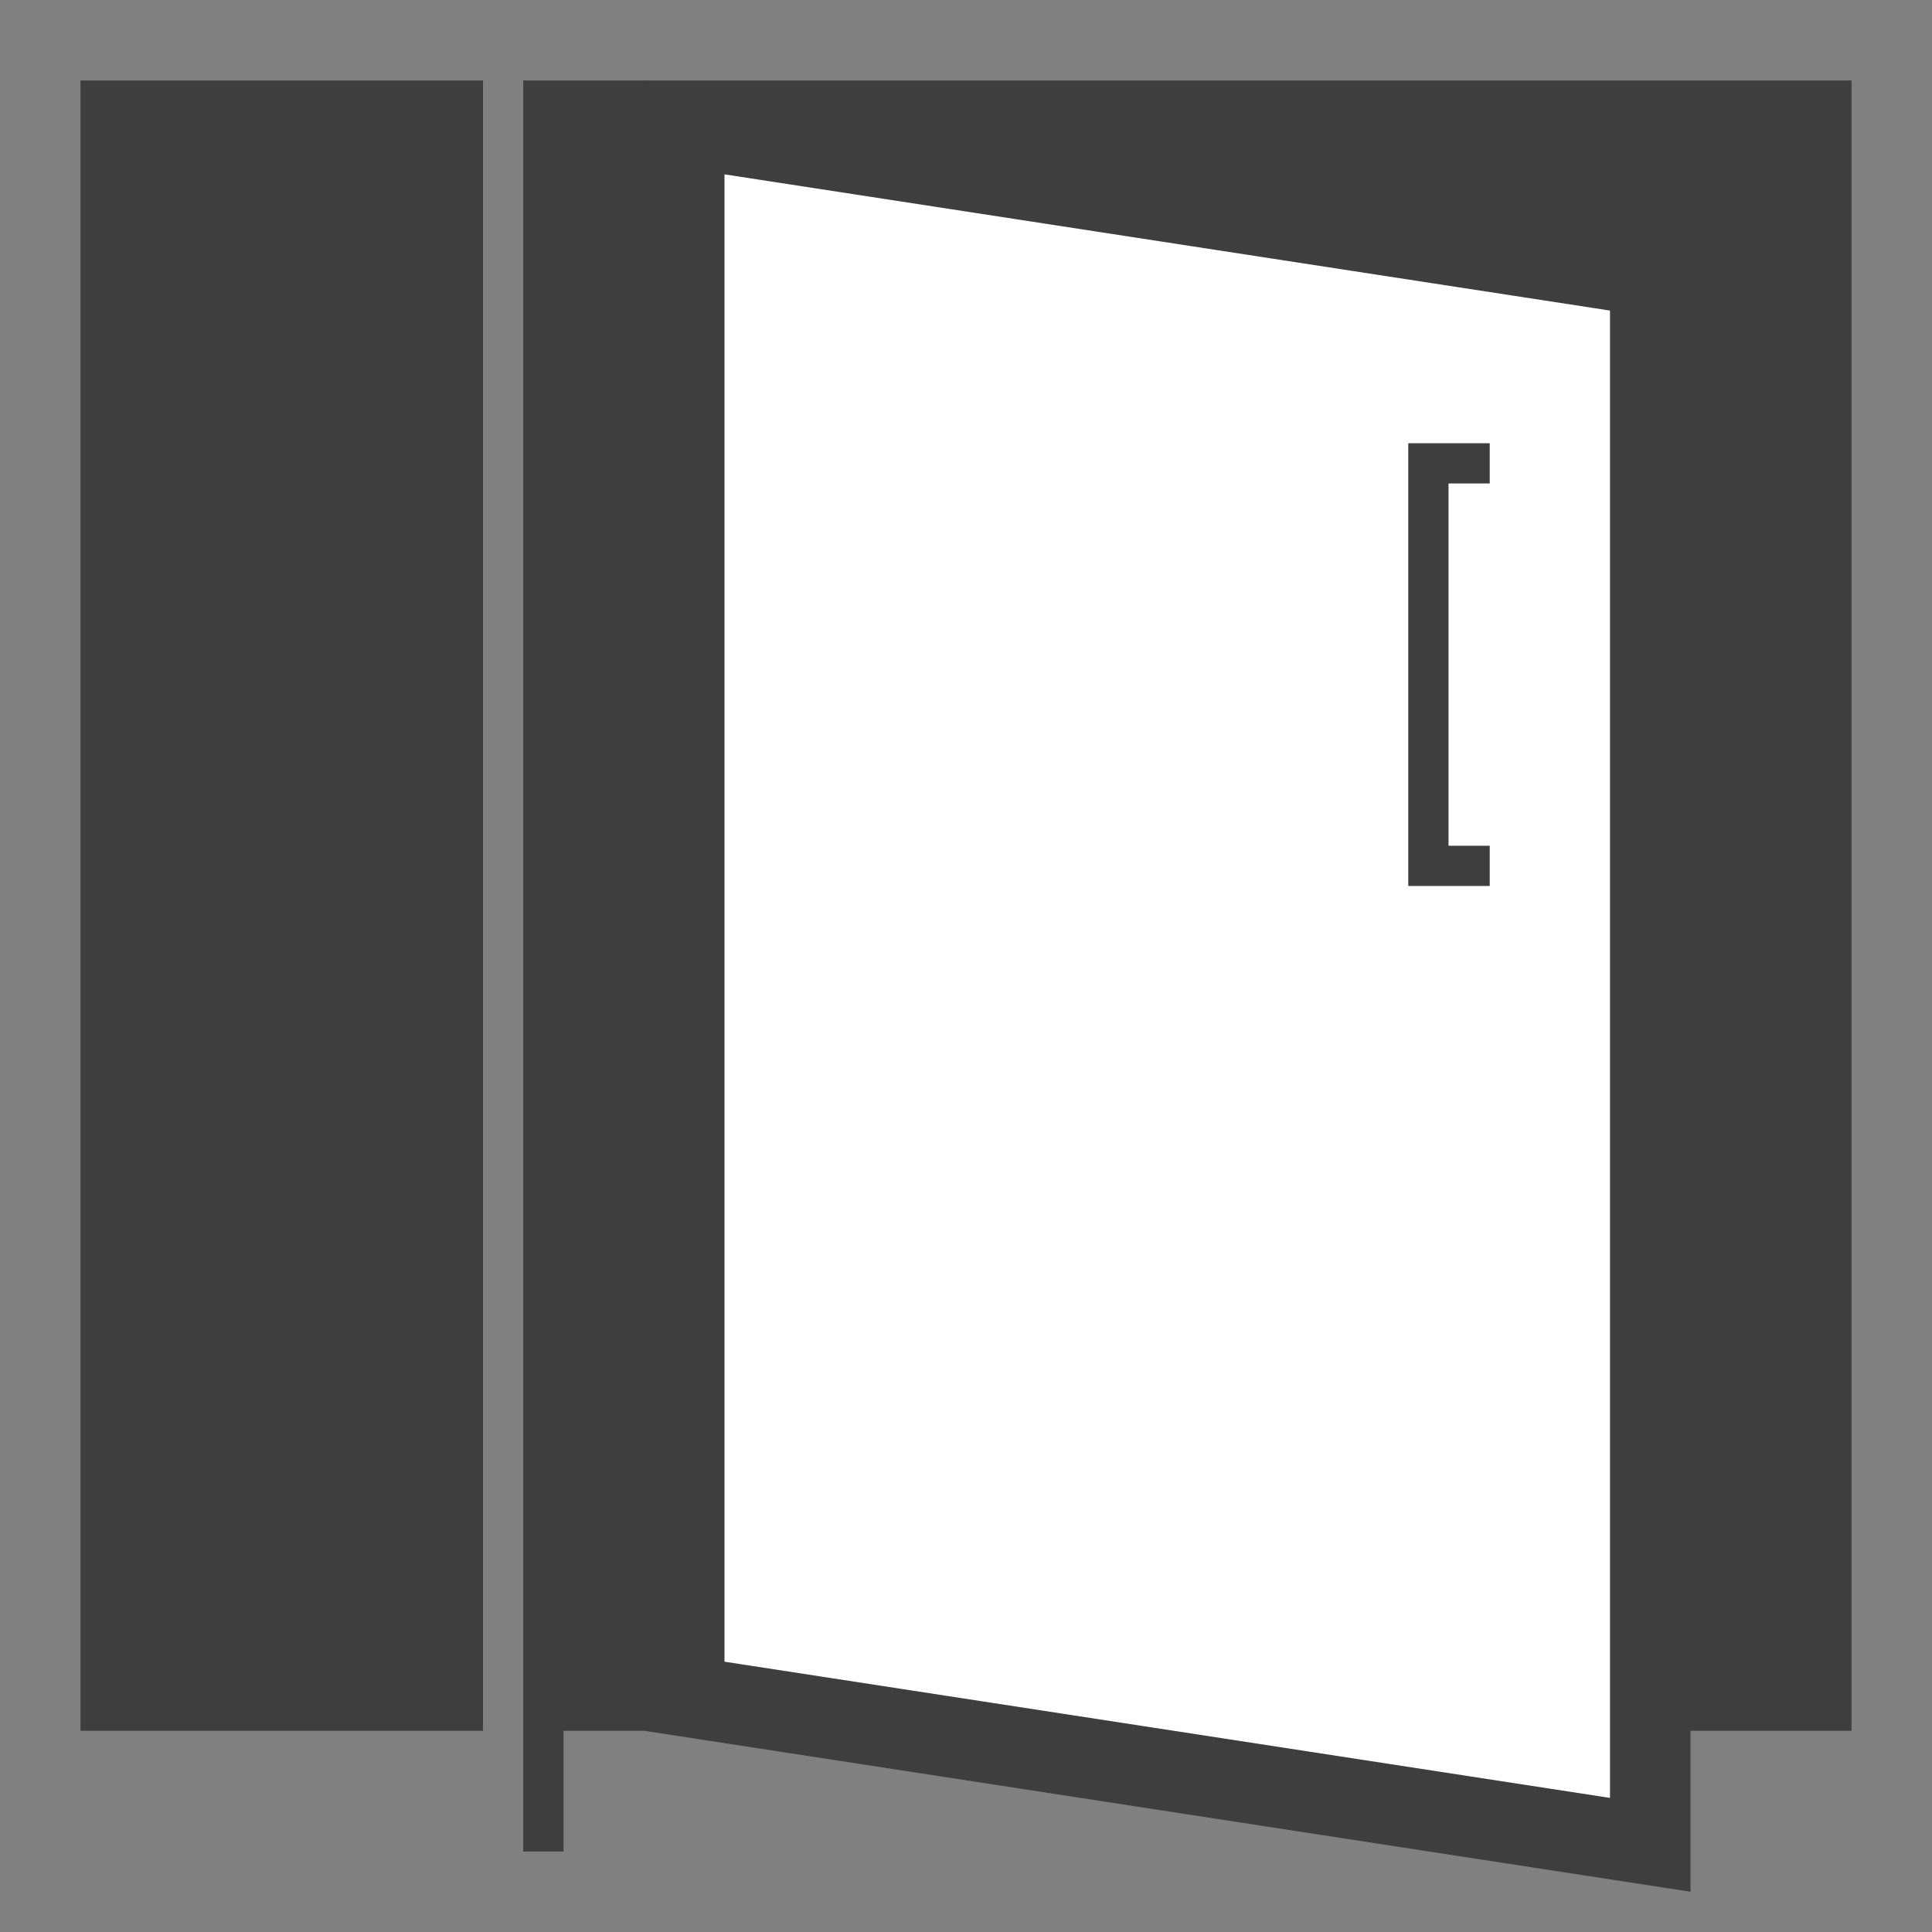
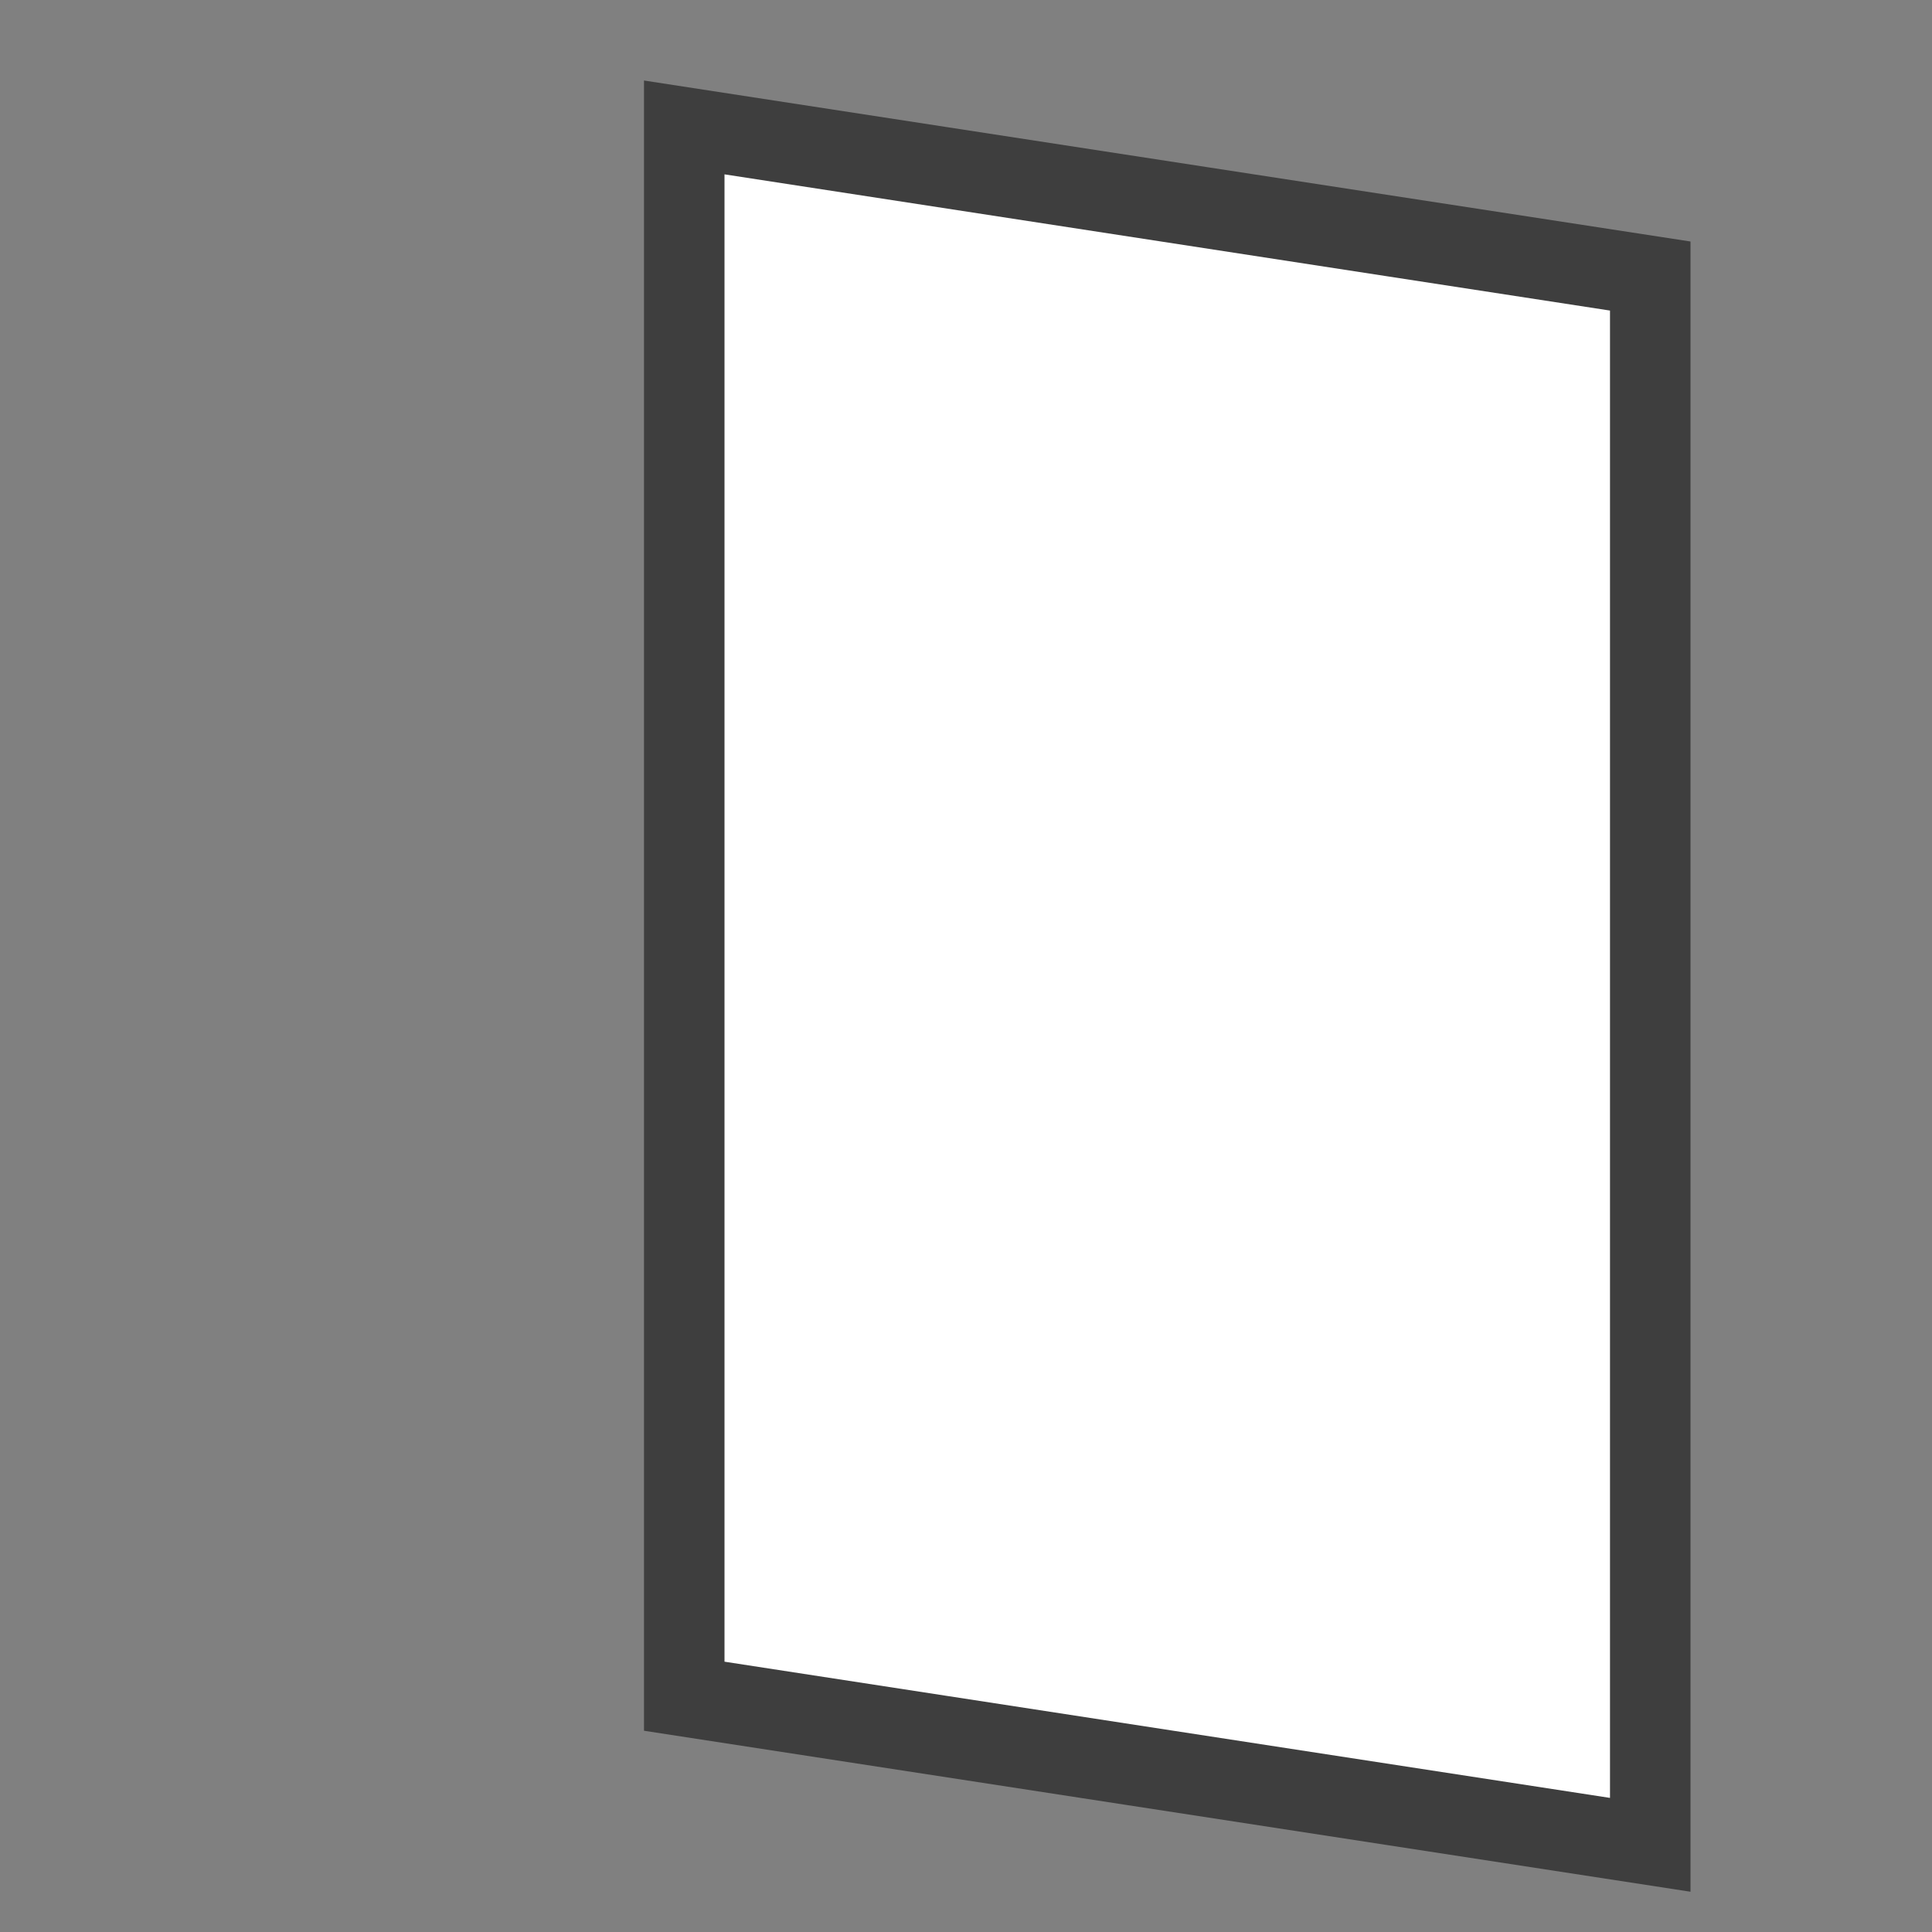
<svg xmlns="http://www.w3.org/2000/svg" width="48px" height="48px" viewBox="0 0 48 48" version="1.1">
  <rect x="0" y="0" width="48" height="48" fill="#808080" stroke="none" />
  <title>icon_front_corner128</title>
  <desc>Created with Sketch.</desc>
  <g id="icon_front_corner128" stroke="none" stroke-width="1" fill="none" fill-rule="evenodd">
    <g>
-       <polygon id="Rectangle-7" points="0 0 48 0 48 48 0 48" />
-       <polygon id="Rectangle-5" fill="#3E3E3E" points="2 2 12 2 12 3 12 43 13 43 13 2 15 2 46 2 46 43 14 43 14 46 13 46 13 43 2 43" />
      <path d="M17,3.166 L17,42.142 L41,45.834 L41,6.858 L17,3.166 Z" id="Rectangle-5-Copy" stroke="#3E3E3E" stroke-width="2" fill="#FFFFFF" />
-       <polyline id="Line-Copy-8" stroke="#3E3E3E" stroke-linecap="square" transform="translate(36, 16.512) rotate(-270) translate(-36, -16.512) " points="31 16 31 17.024 41 17.024 41 16" />
    </g>
  </g>
</svg>